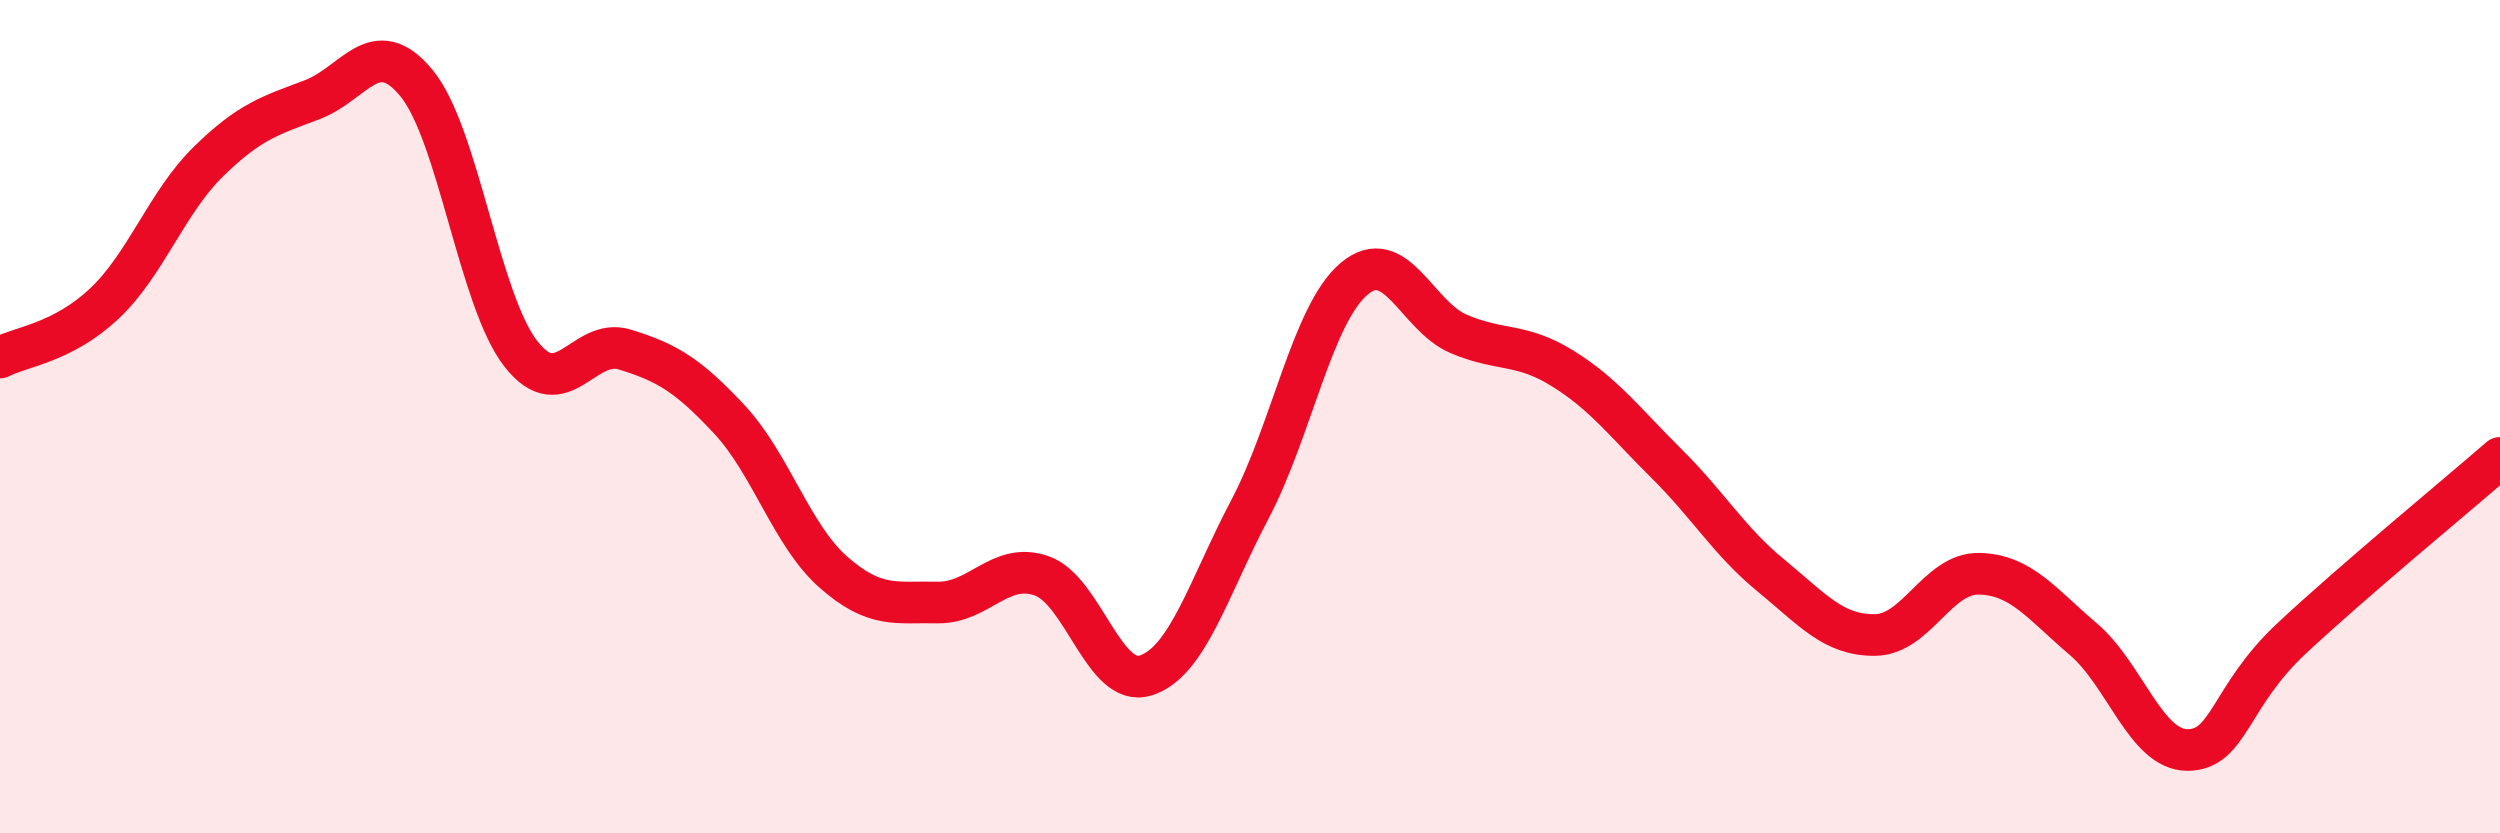
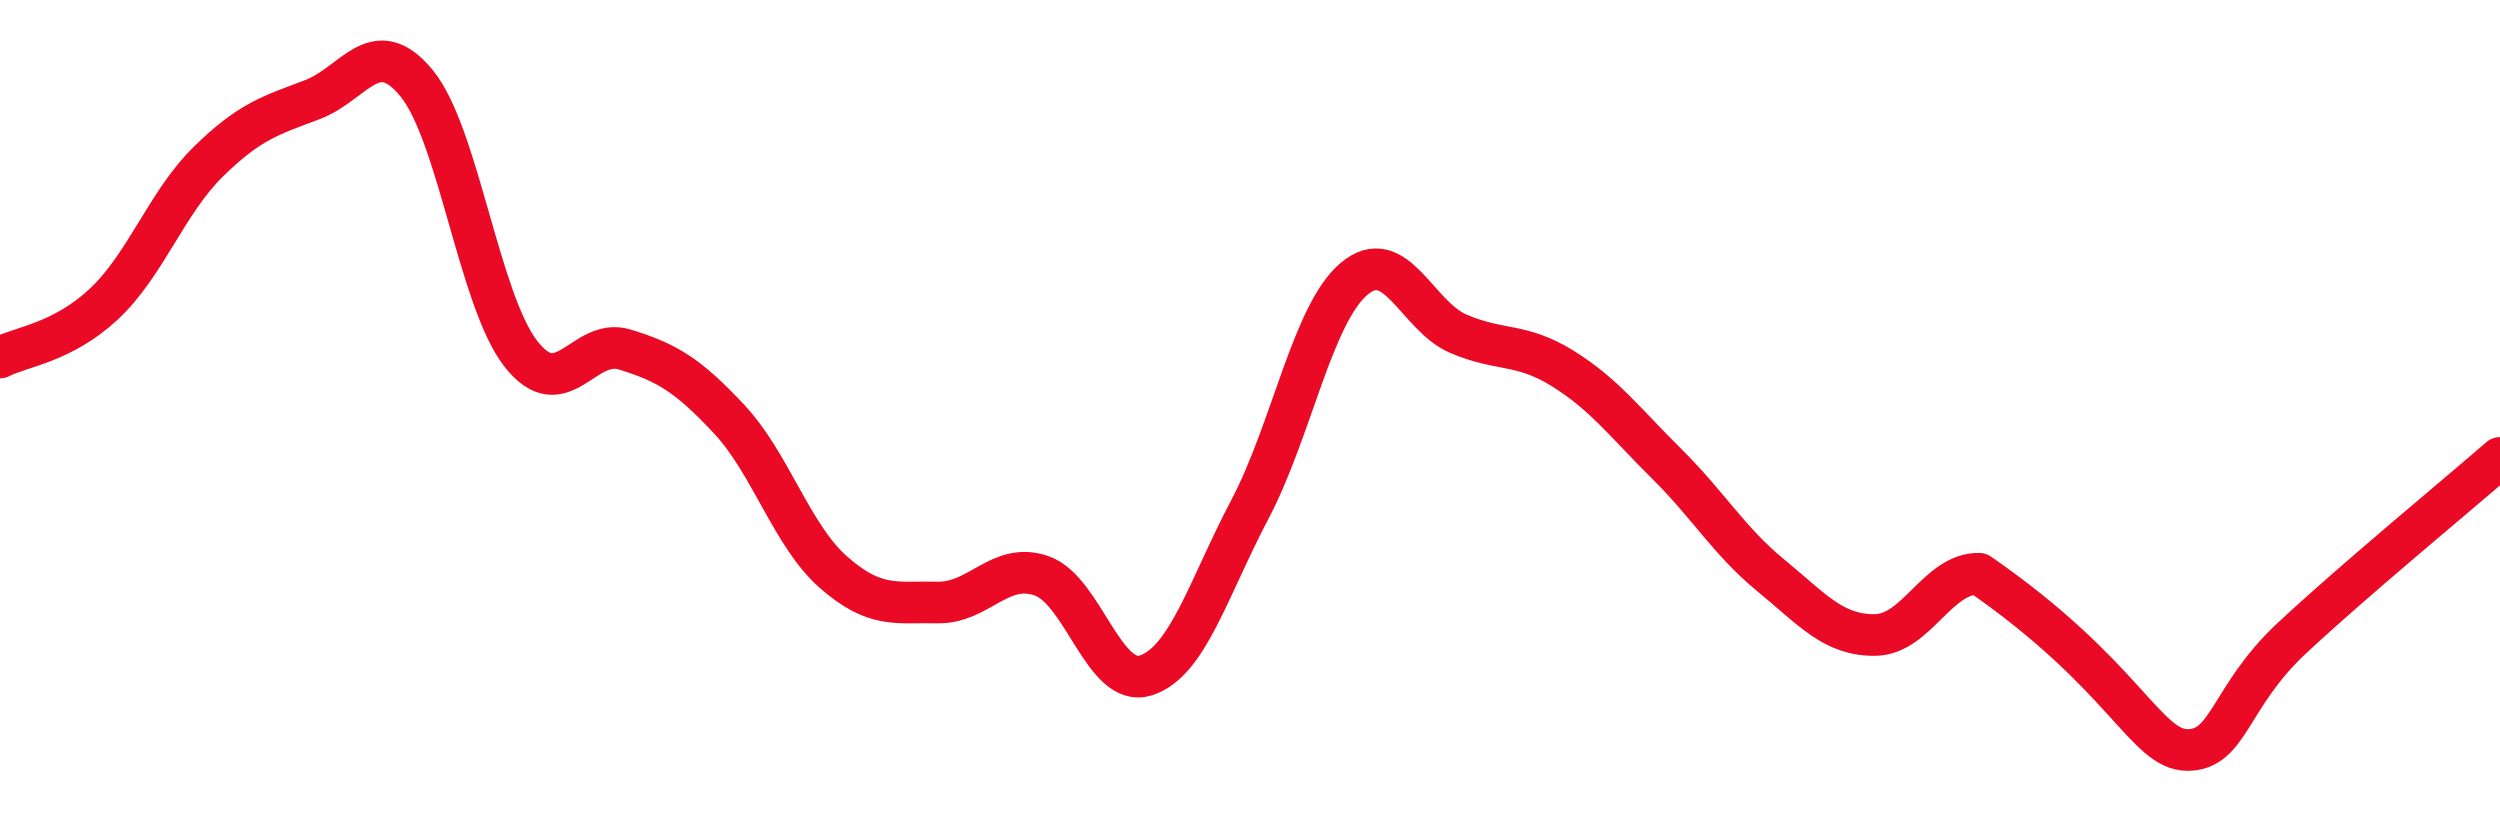
<svg xmlns="http://www.w3.org/2000/svg" width="60" height="20" viewBox="0 0 60 20">
-   <path d="M 0,8.58 C 0.5,8.32 1.5,8.23 2.5,7.29 C 3.5,6.35 4,4.86 5,3.88 C 6,2.9 6.5,2.77 7.5,2.39 C 8.5,2.01 9,0.78 10,2 C 11,3.22 11.5,7.21 12.5,8.49 C 13.5,9.77 14,8.08 15,8.39 C 16,8.7 16.5,8.99 17.5,10.06 C 18.5,11.13 19,12.85 20,13.73 C 21,14.61 21.5,14.44 22.5,14.46 C 23.5,14.48 24,13.47 25,13.82 C 26,14.17 26.5,16.53 27.5,16.21 C 28.5,15.89 29,14.12 30,12.22 C 31,10.32 31.5,7.53 32.5,6.69 C 33.5,5.85 34,7.58 35,8.01 C 36,8.44 36.5,8.22 37.5,8.84 C 38.5,9.46 39,10.14 40,11.13 C 41,12.12 41.5,12.99 42.5,13.81 C 43.5,14.63 44,15.25 45,15.24 C 46,15.23 46.5,13.75 47.5,13.77 C 48.5,13.79 49,14.49 50,15.34 C 51,16.19 51.5,18 52.5,18 C 53.5,18 53.5,16.72 55,15.32 C 56.5,13.92 59,11.86 60,10.99L60 20L0 20Z" fill="#EB0A25" opacity="0.1" stroke-linecap="round" stroke-linejoin="round" />
-   <path d="M 0,8.58 C 0.5,8.32 1.5,8.23 2.5,7.29 C 3.5,6.35 4,4.86 5,3.88 C 6,2.9 6.5,2.77 7.5,2.39 C 8.5,2.01 9,0.78 10,2 C 11,3.22 11.5,7.21 12.5,8.49 C 13.5,9.77 14,8.08 15,8.39 C 16,8.7 16.5,8.99 17.5,10.06 C 18.5,11.13 19,12.85 20,13.73 C 21,14.61 21.5,14.44 22.5,14.46 C 23.5,14.48 24,13.47 25,13.82 C 26,14.17 26.5,16.53 27.5,16.21 C 28.5,15.89 29,14.12 30,12.22 C 31,10.32 31.5,7.53 32.5,6.69 C 33.5,5.85 34,7.58 35,8.01 C 36,8.44 36.5,8.22 37.5,8.84 C 38.5,9.46 39,10.14 40,11.13 C 41,12.12 41.5,12.99 42.5,13.81 C 43.5,14.63 44,15.25 45,15.24 C 46,15.23 46.5,13.75 47.5,13.77 C 48.5,13.79 49,14.49 50,15.34 C 51,16.19 51.5,18 52.5,18 C 53.5,18 53.5,16.72 55,15.32 C 56.5,13.92 59,11.86 60,10.99" stroke="#EB0A25" stroke-width="1" fill="none" stroke-linecap="round" stroke-linejoin="round" />
+   <path d="M 0,8.58 C 0.5,8.32 1.5,8.23 2.5,7.29 C 3.5,6.35 4,4.86 5,3.88 C 6,2.9 6.5,2.77 7.5,2.39 C 8.5,2.01 9,0.78 10,2 C 11,3.22 11.5,7.21 12.5,8.49 C 13.5,9.77 14,8.08 15,8.39 C 16,8.7 16.5,8.99 17.5,10.06 C 18.5,11.13 19,12.85 20,13.73 C 21,14.61 21.5,14.44 22.5,14.46 C 23.5,14.48 24,13.47 25,13.82 C 26,14.17 26.5,16.53 27.5,16.21 C 28.5,15.89 29,14.12 30,12.22 C 31,10.32 31.5,7.53 32.5,6.69 C 33.5,5.85 34,7.58 35,8.01 C 36,8.44 36.5,8.22 37.5,8.84 C 38.5,9.46 39,10.14 40,11.13 C 41,12.12 41.5,12.99 42.5,13.81 C 43.5,14.63 44,15.25 45,15.24 C 46,15.23 46.5,13.75 47.5,13.77 C 51,16.19 51.5,18 52.5,18 C 53.5,18 53.5,16.72 55,15.32 C 56.5,13.92 59,11.86 60,10.99" stroke="#EB0A25" stroke-width="1" fill="none" stroke-linecap="round" stroke-linejoin="round" />
</svg>